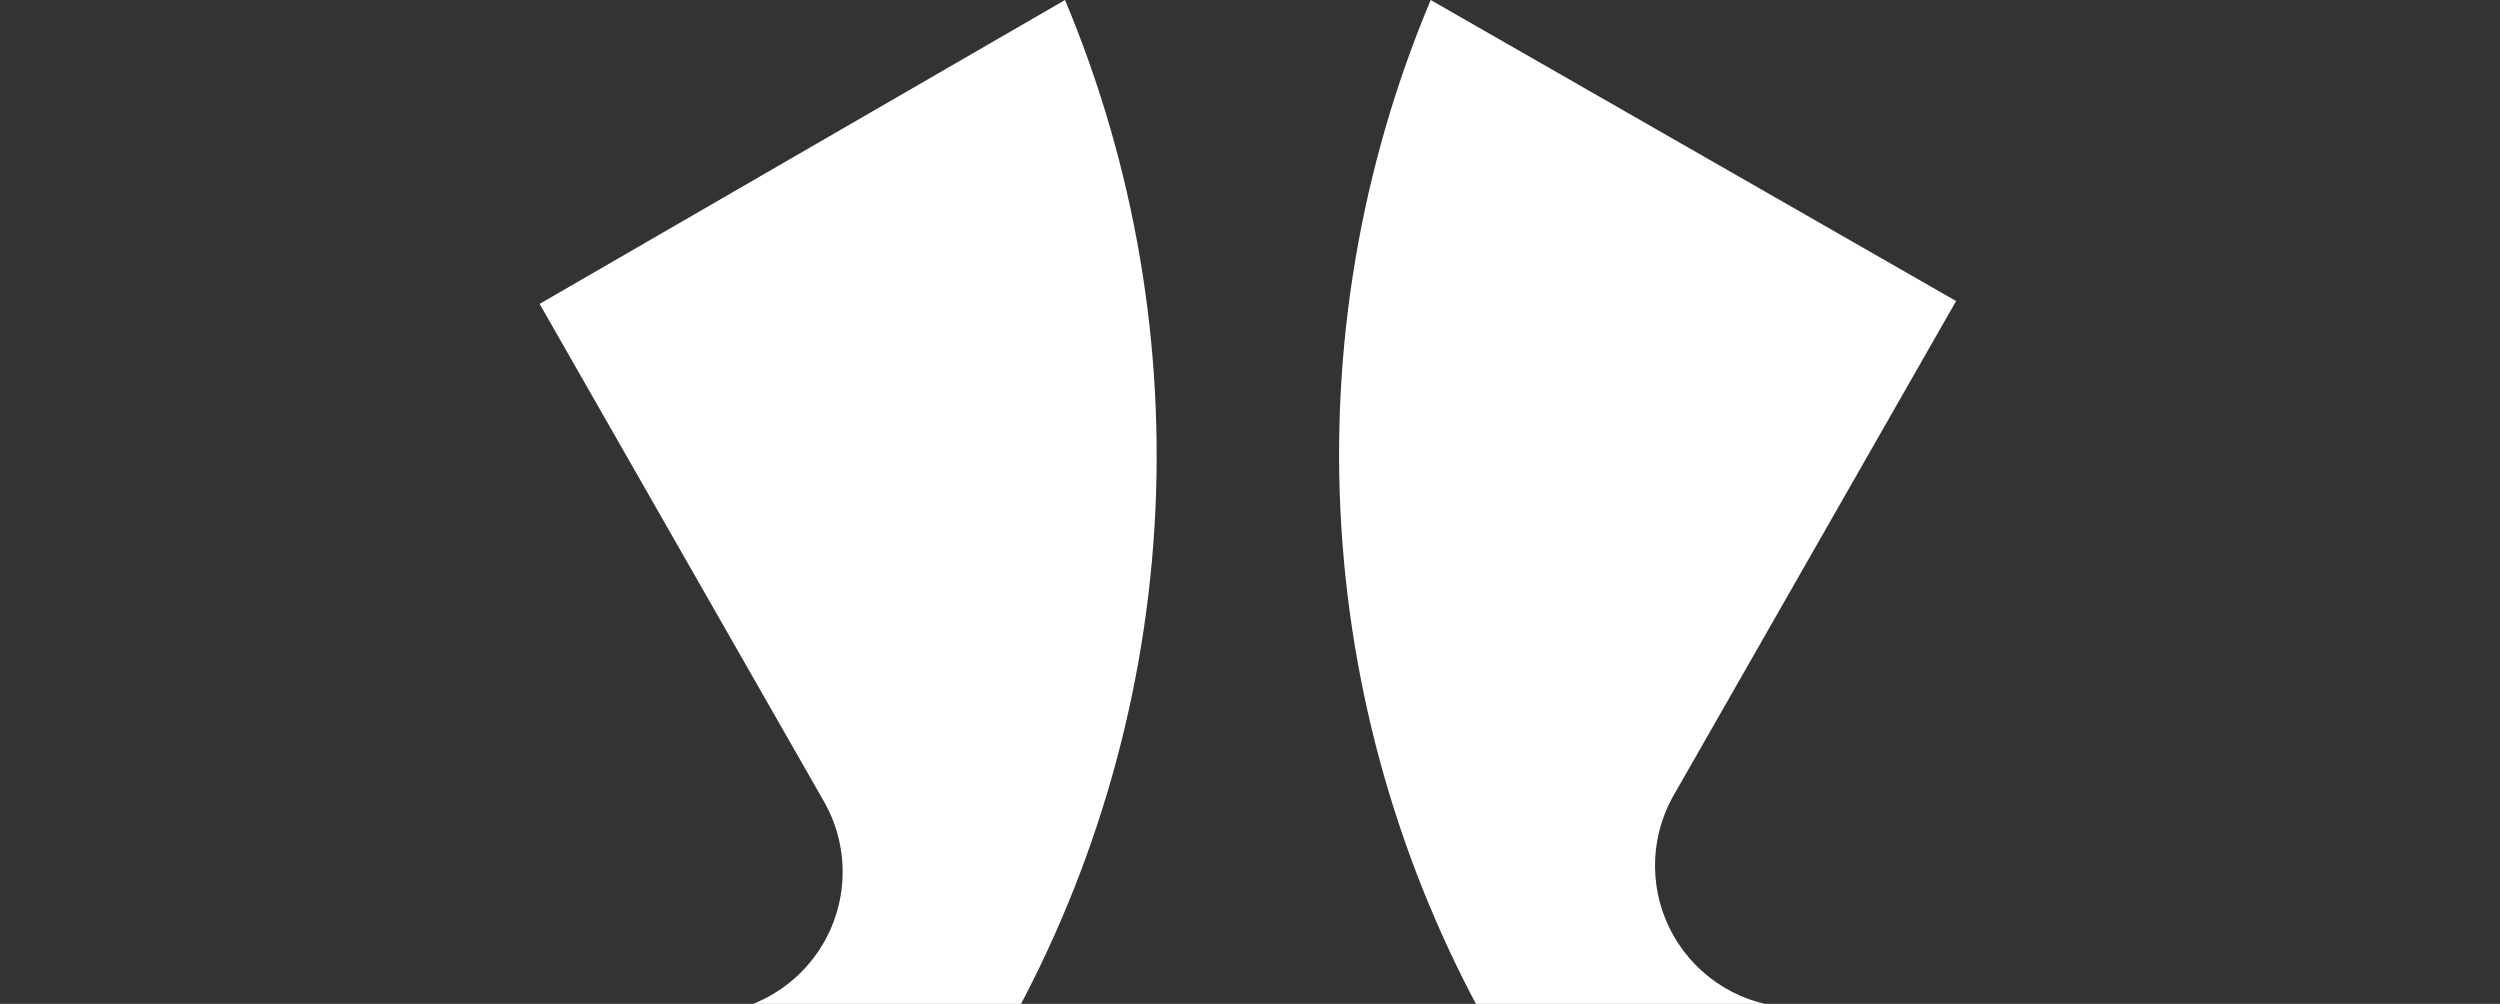
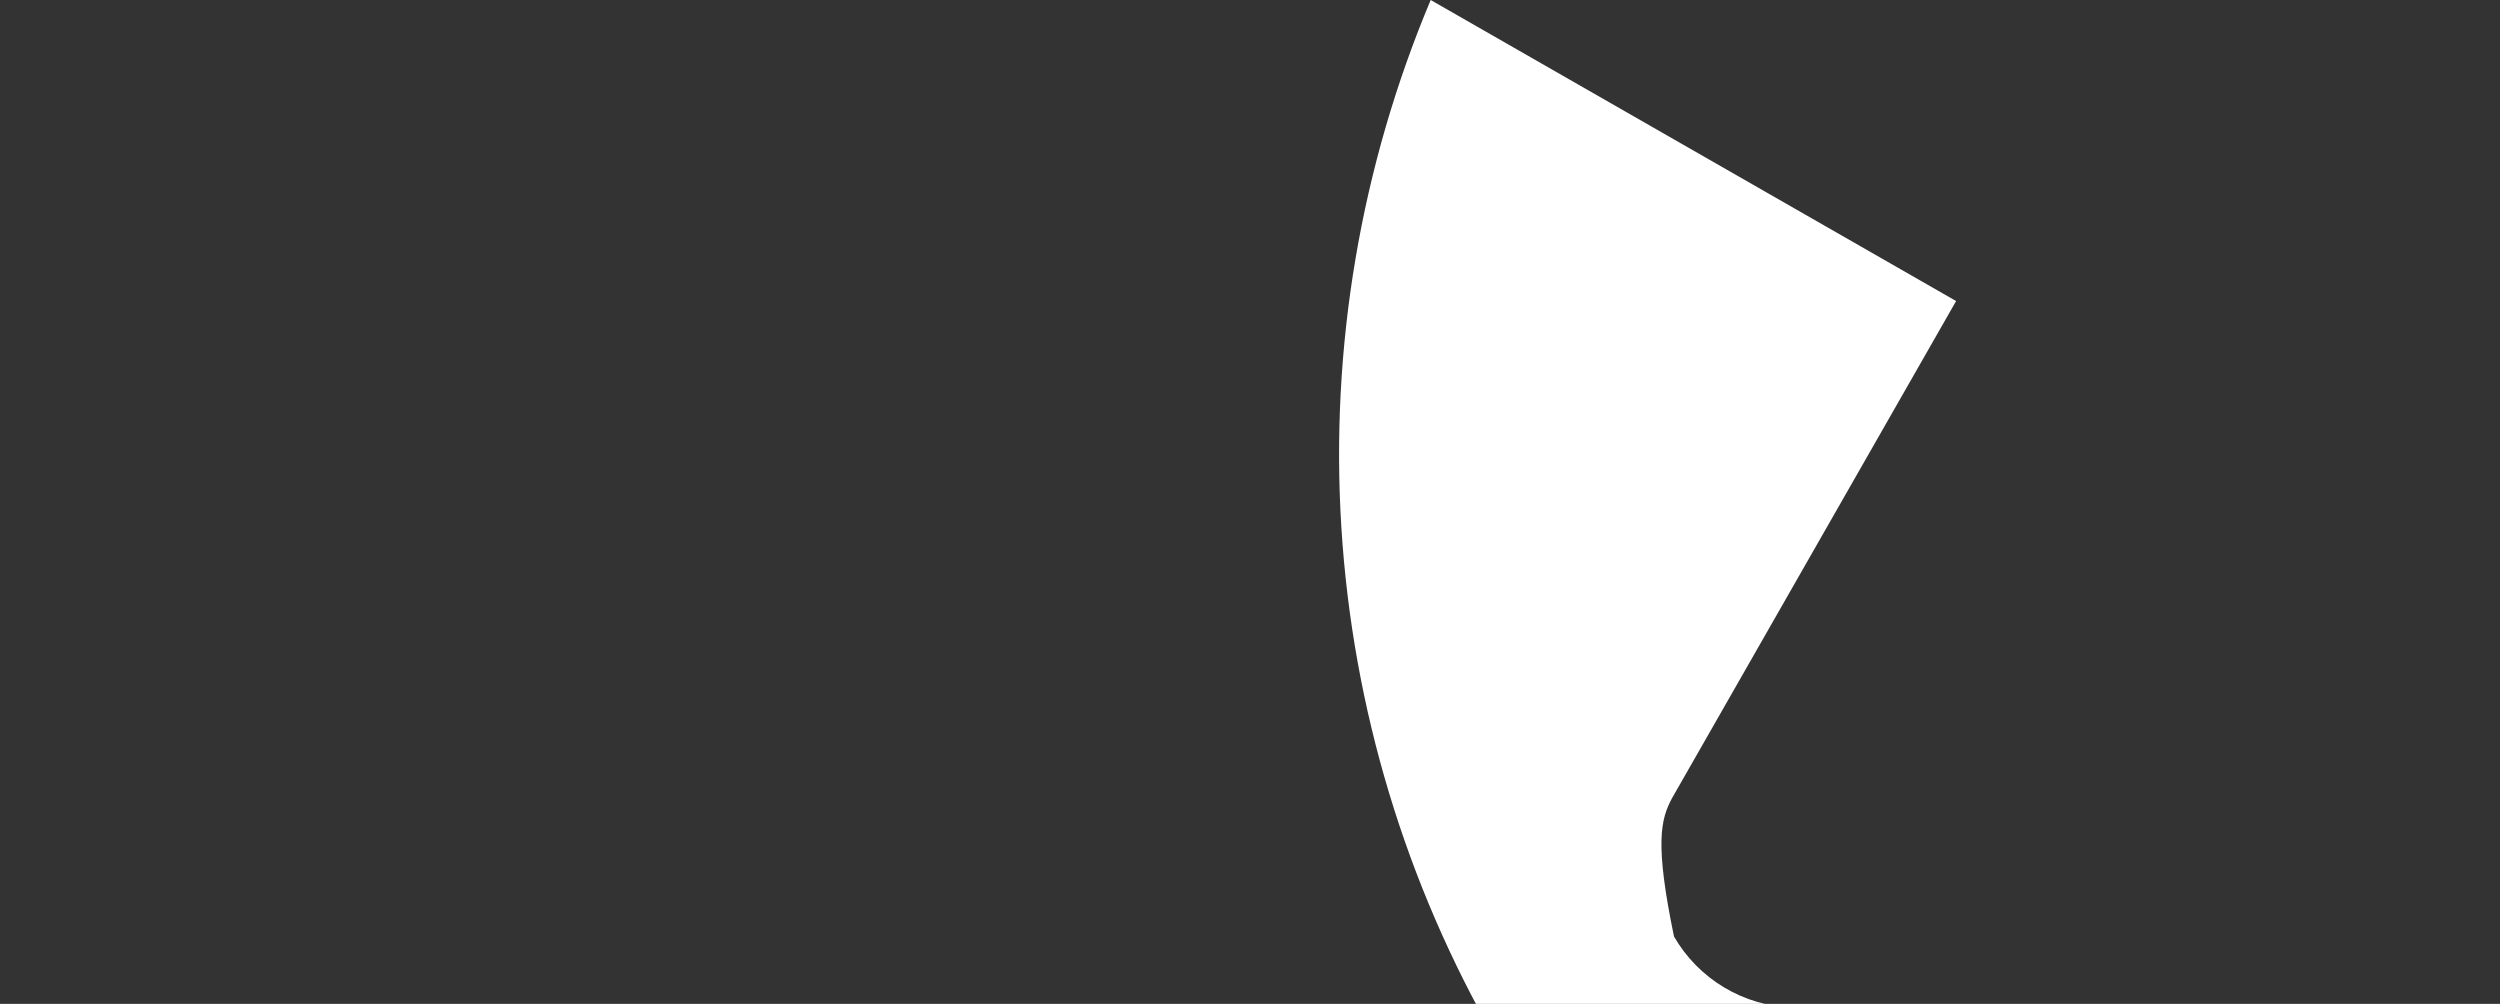
<svg xmlns="http://www.w3.org/2000/svg" width="391" height="157" viewBox="0 0 391 157" fill="none">
  <rect x="0" y="0" width="391" height="157" fill="#333333" stroke="none" />
-   <path d="M156.576 162.684C170.617 138.153 178.823 110.72 180.556 82.508C182.289 54.296 177.503 26.065 166.57 0L84.396 47.528L128.814 125.261C130.764 128.637 131.79 132.467 131.79 136.366C131.79 140.264 130.764 144.094 128.814 147.47C126.896 150.795 124.148 153.565 120.839 155.511C117.531 157.458 113.774 158.513 109.936 158.575H0V255.075C31.874 254.596 63.075 245.825 90.529 229.625C117.984 213.425 140.747 190.354 156.576 162.684Z" fill="white" />
-   <path d="M233.976 162.684C249.913 190.159 272.71 213.026 300.137 229.046C327.564 245.066 358.68 253.69 390.441 254.075V157.575H280.393C276.605 157.463 272.909 156.383 269.657 154.438C266.404 152.493 263.703 149.748 261.811 146.465C259.919 143.182 258.899 139.469 258.847 135.679C258.795 131.89 259.714 128.151 261.515 124.817L305.934 47.084L223.759 0C212.801 26.068 208.021 54.318 209.793 82.54C211.566 110.762 219.842 138.191 233.976 162.684Z" fill="white" />
+   <path d="M233.976 162.684C249.913 190.159 272.71 213.026 300.137 229.046C327.564 245.066 358.68 253.69 390.441 254.075V157.575H280.393C276.605 157.463 272.909 156.383 269.657 154.438C266.404 152.493 263.703 149.748 261.811 146.465C258.795 131.89 259.714 128.151 261.515 124.817L305.934 47.084L223.759 0C212.801 26.068 208.021 54.318 209.793 82.54C211.566 110.762 219.842 138.191 233.976 162.684Z" fill="white" />
</svg>